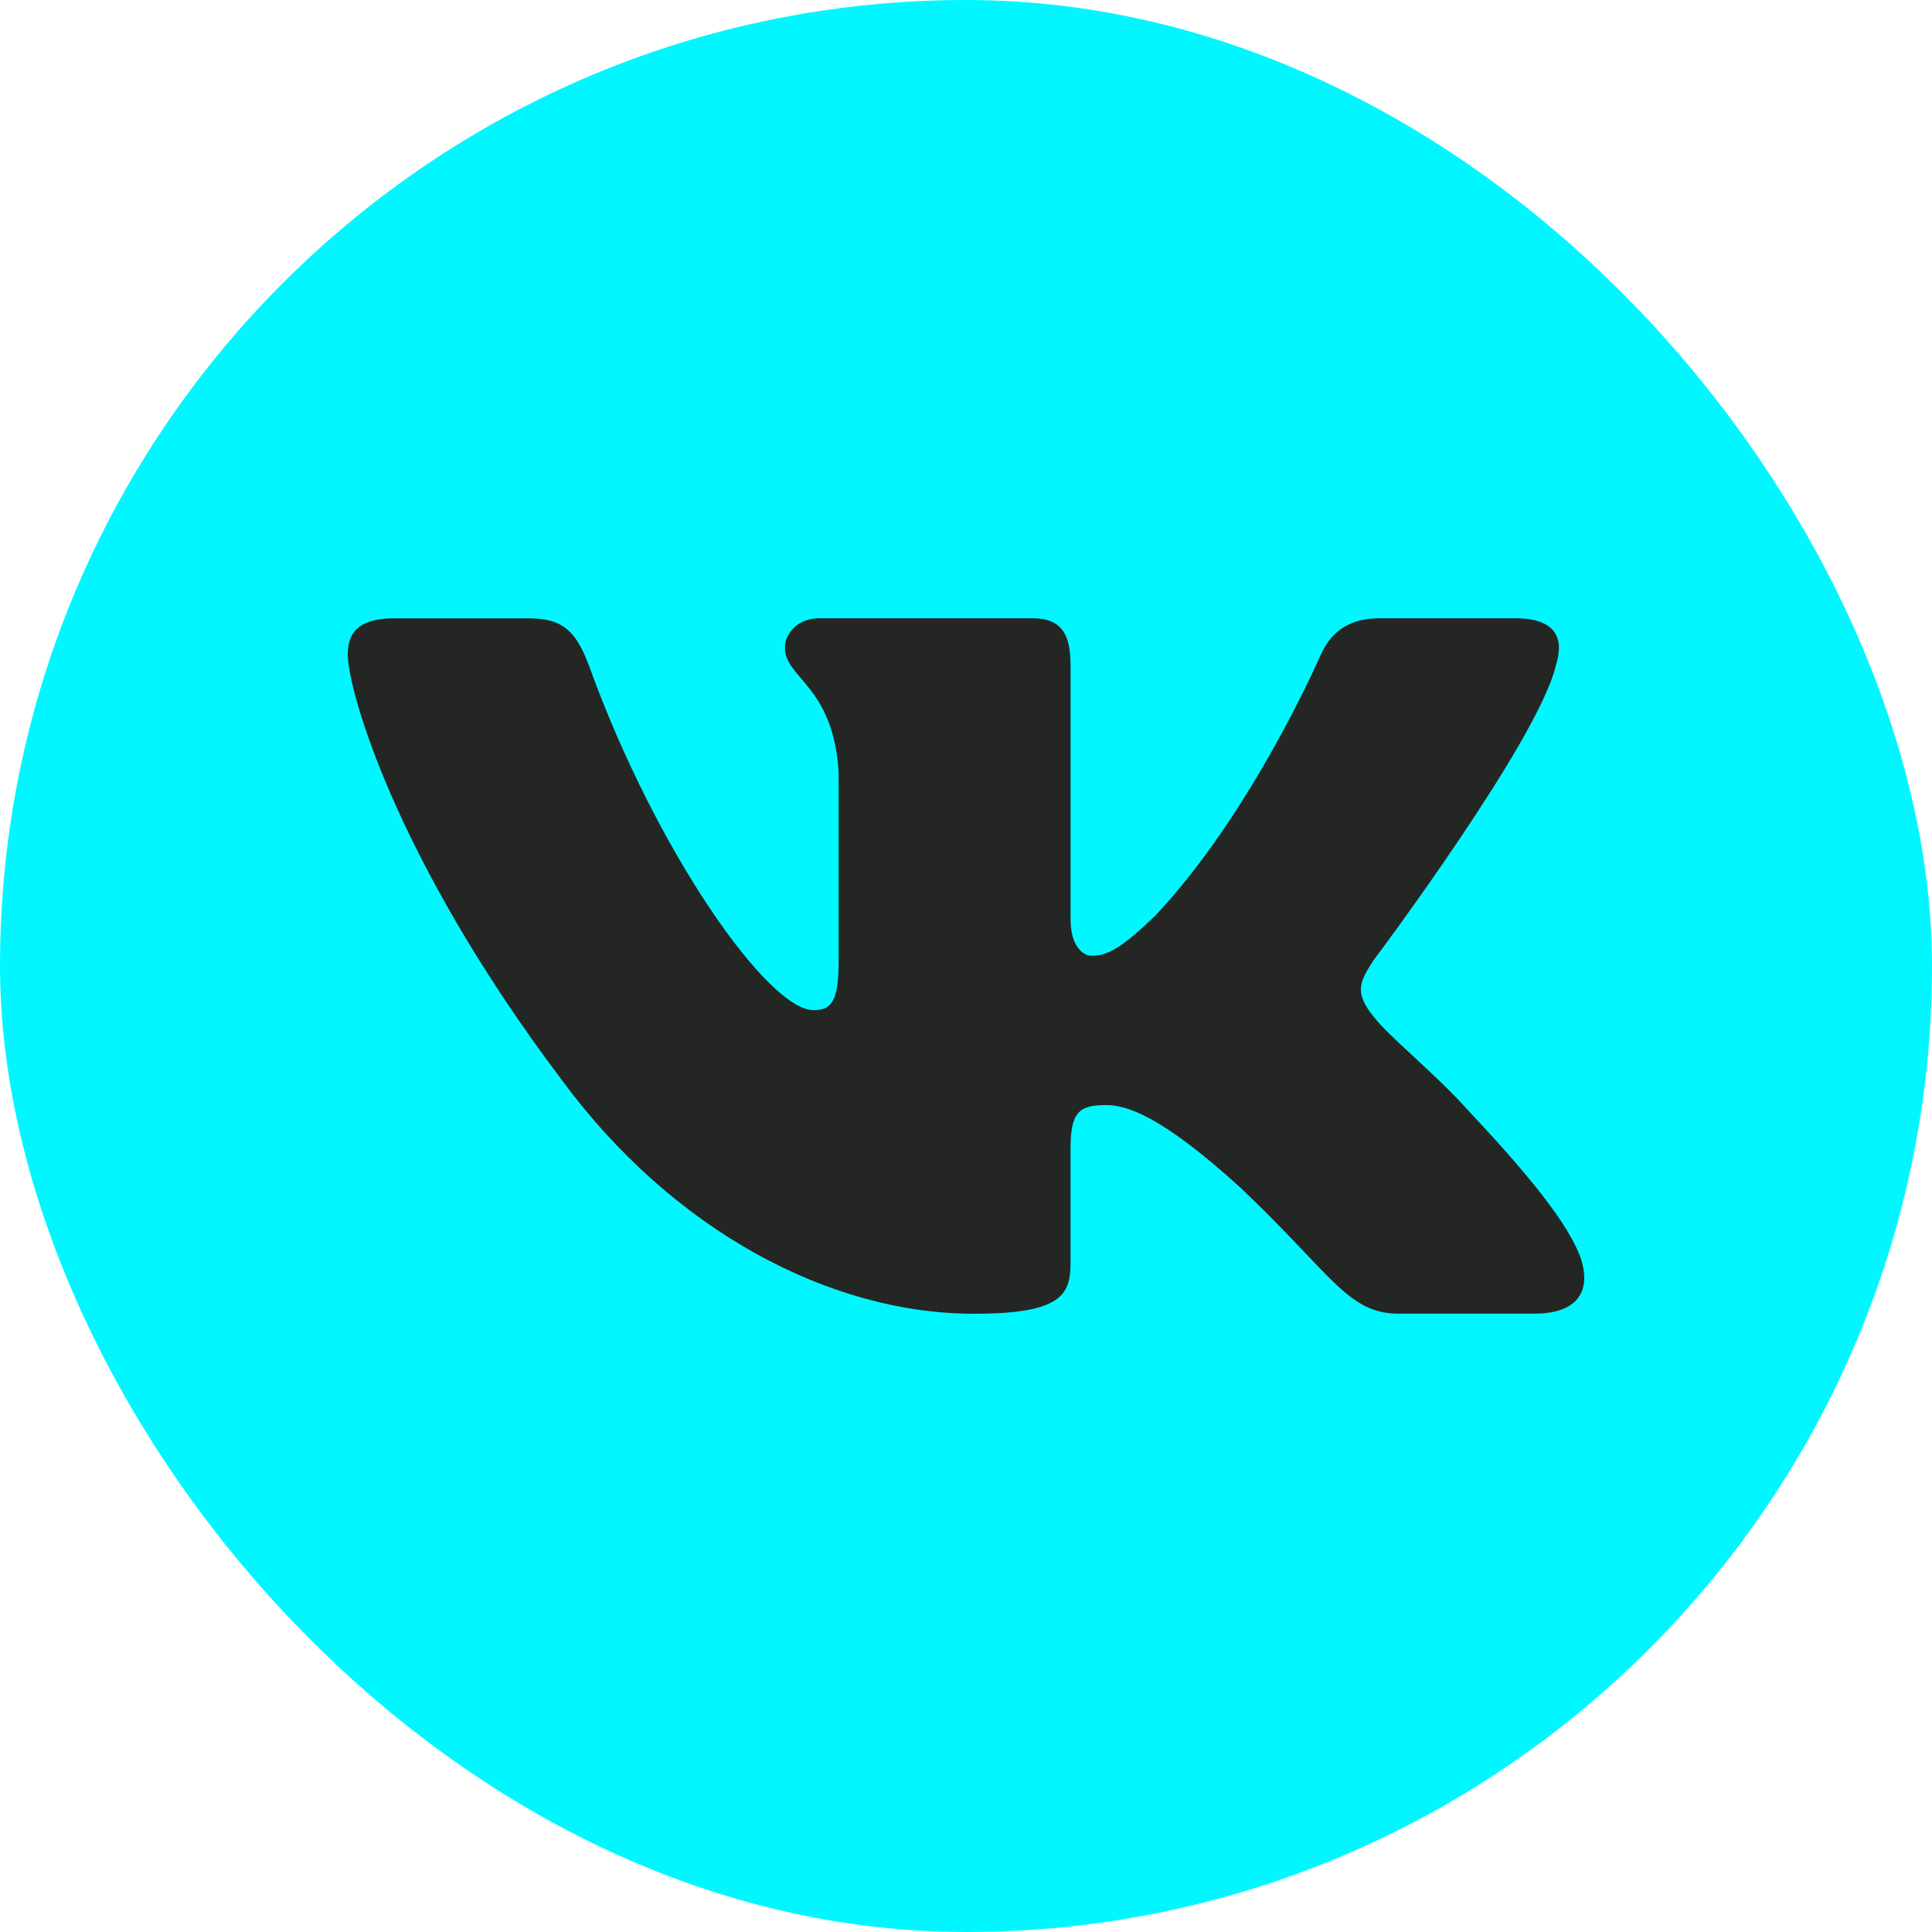
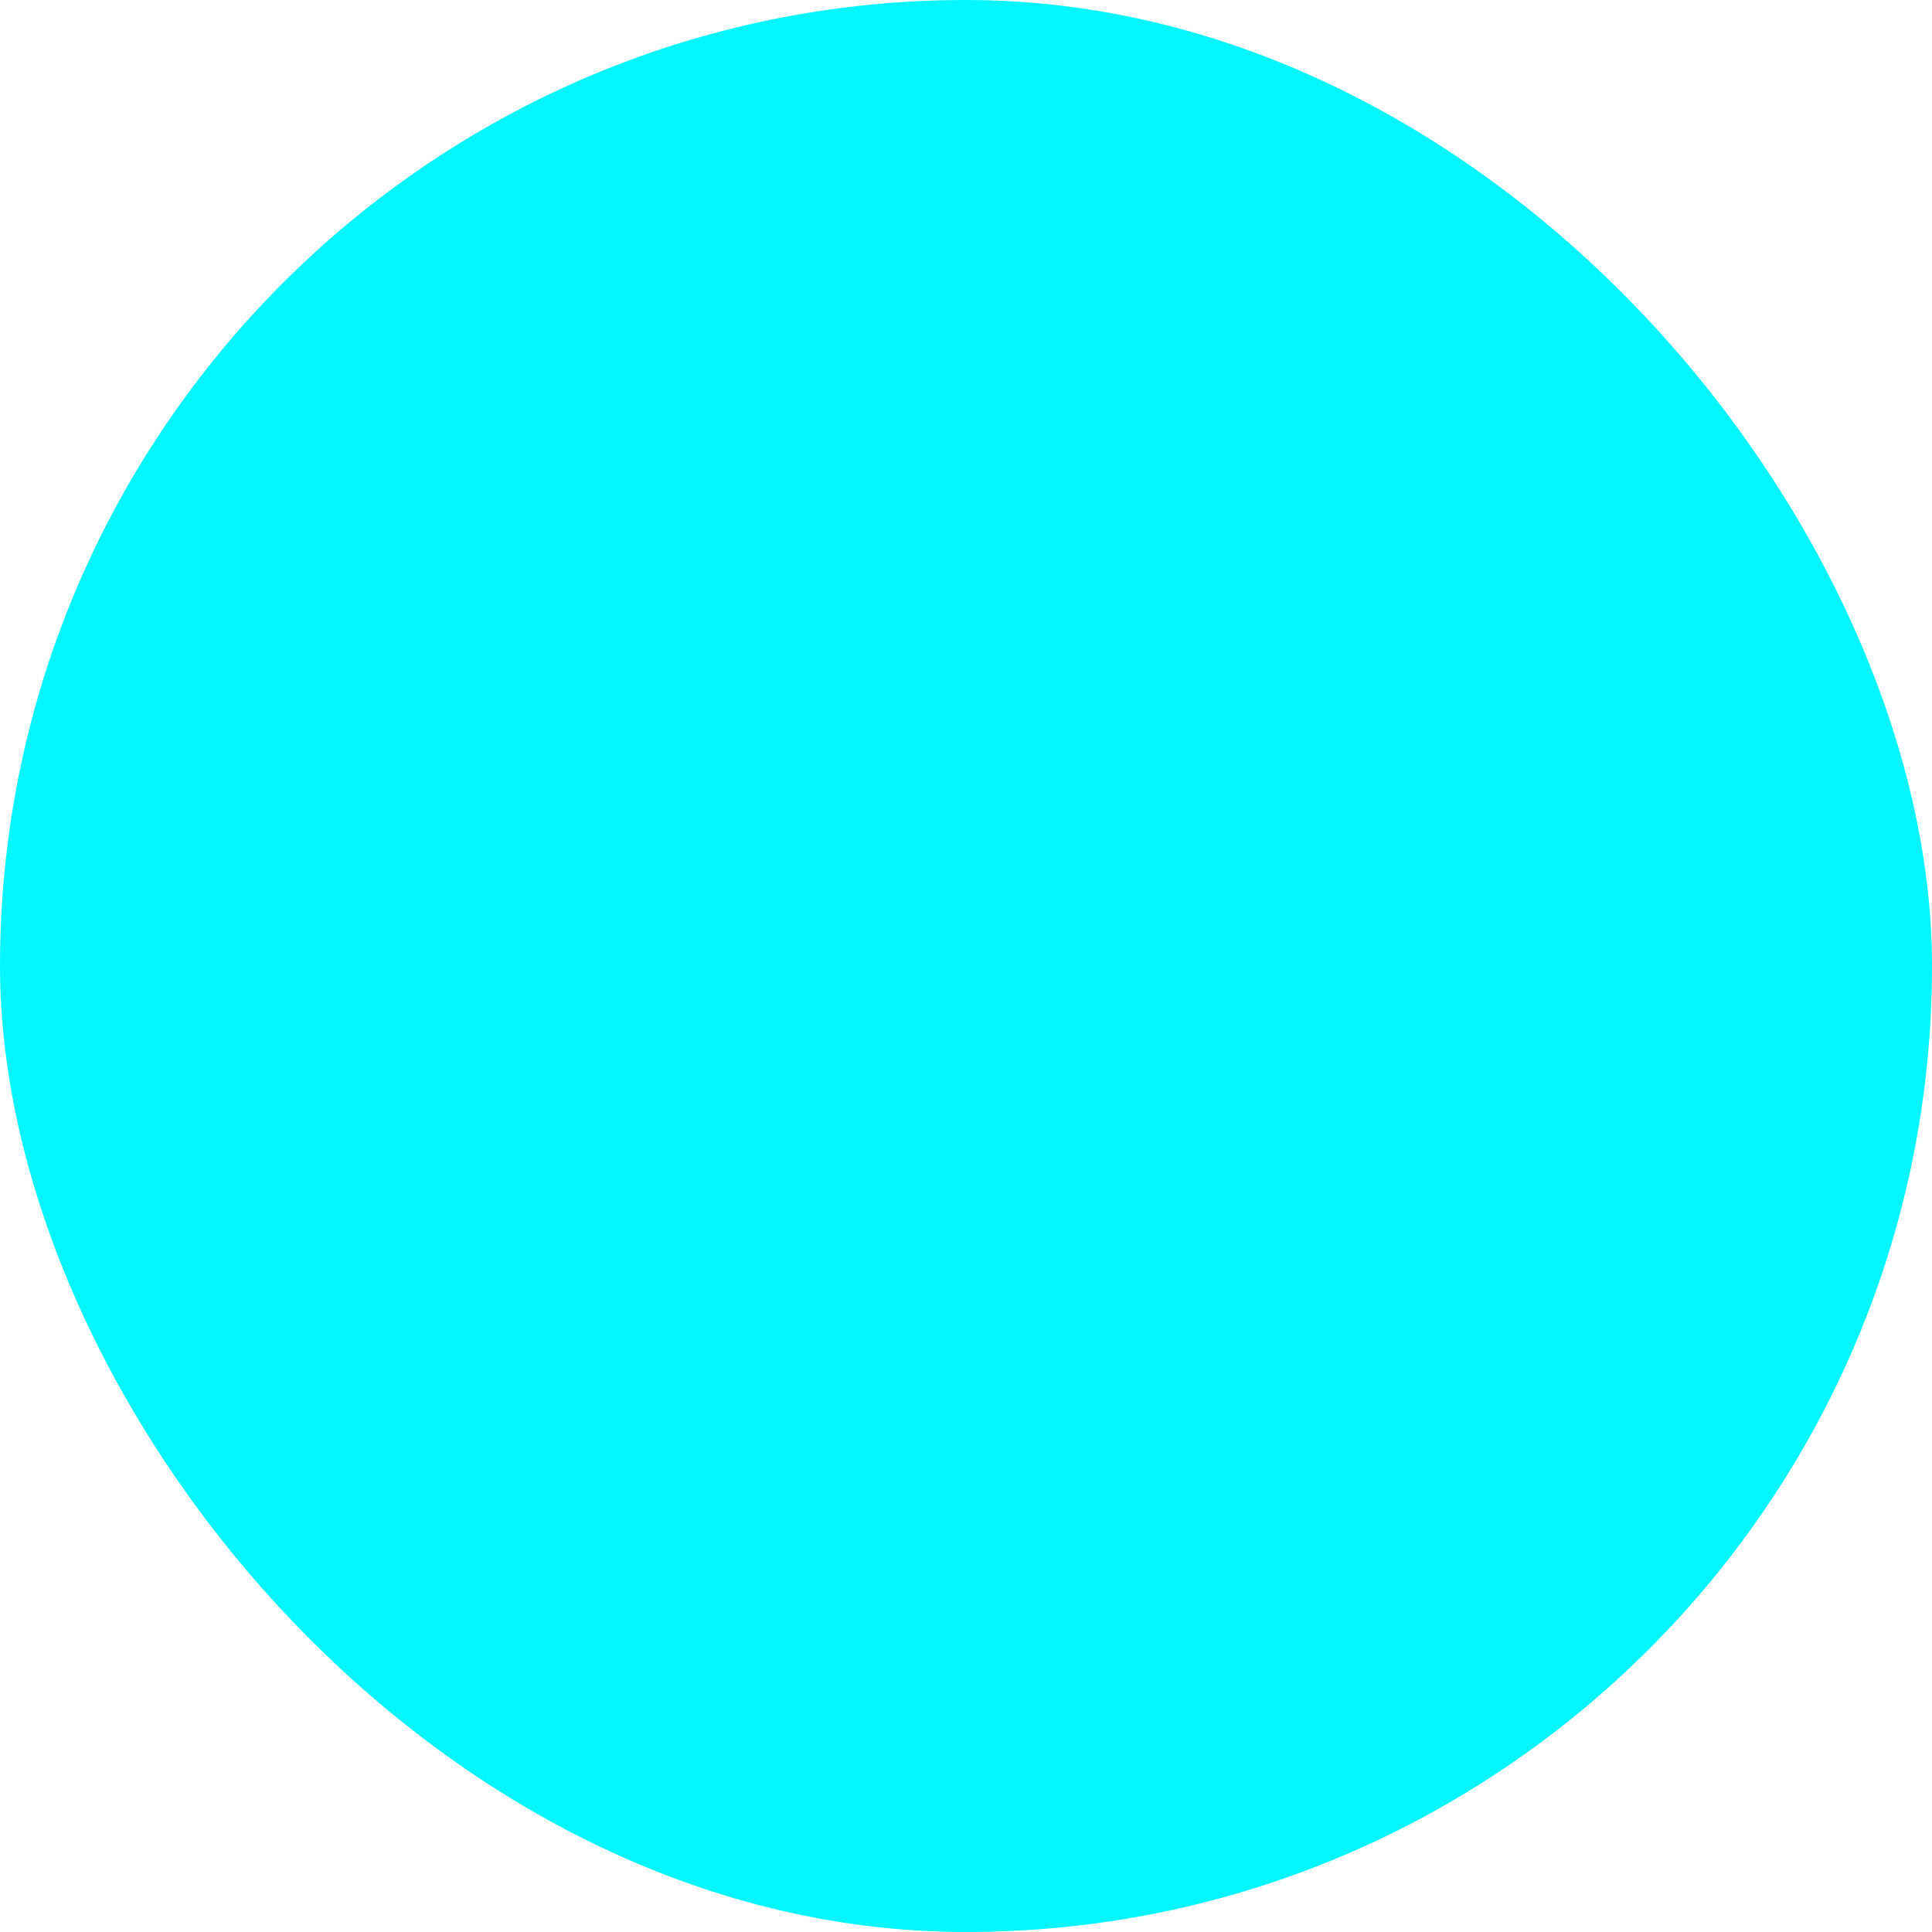
<svg xmlns="http://www.w3.org/2000/svg" width="50" height="50" viewBox="0 0 50 50" fill="none">
  <rect width="50" height="50" rx="25" fill="#00F7FF" />
-   <path d="M40.266 17.219C40.49 16.516 40.266 16 39.209 16H35.707C34.816 16 34.409 16.446 34.185 16.936C34.185 16.936 32.405 21.048 29.881 23.715C29.067 24.49 28.695 24.735 28.251 24.735C28.029 24.735 27.706 24.49 27.706 23.787V17.219C27.706 16.375 27.449 16 26.707 16H21.204C20.648 16 20.313 16.39 20.313 16.762C20.313 17.561 21.574 17.745 21.704 19.996V24.878C21.704 25.947 21.501 26.142 21.054 26.142C19.867 26.142 16.98 22.015 15.266 17.29C14.933 16.372 14.596 16.002 13.701 16.002H10.201C9.2 16.002 9 16.448 9 16.938C9 17.818 10.187 22.173 14.527 27.934C17.421 31.868 21.494 34 25.206 34C27.43 34 27.705 33.527 27.705 32.71V29.737C27.705 28.79 27.917 28.599 28.622 28.599C29.139 28.599 30.03 28.847 32.108 30.742C34.481 32.99 34.873 33.998 36.207 33.998H39.707C40.707 33.998 41.207 33.525 40.919 32.59C40.605 31.66 39.471 30.307 37.967 28.705C37.149 27.792 35.927 26.809 35.555 26.317C35.036 25.684 35.187 25.404 35.555 24.841C35.557 24.843 39.822 19.153 40.266 17.219V17.219Z" fill="#242624" />
</svg>